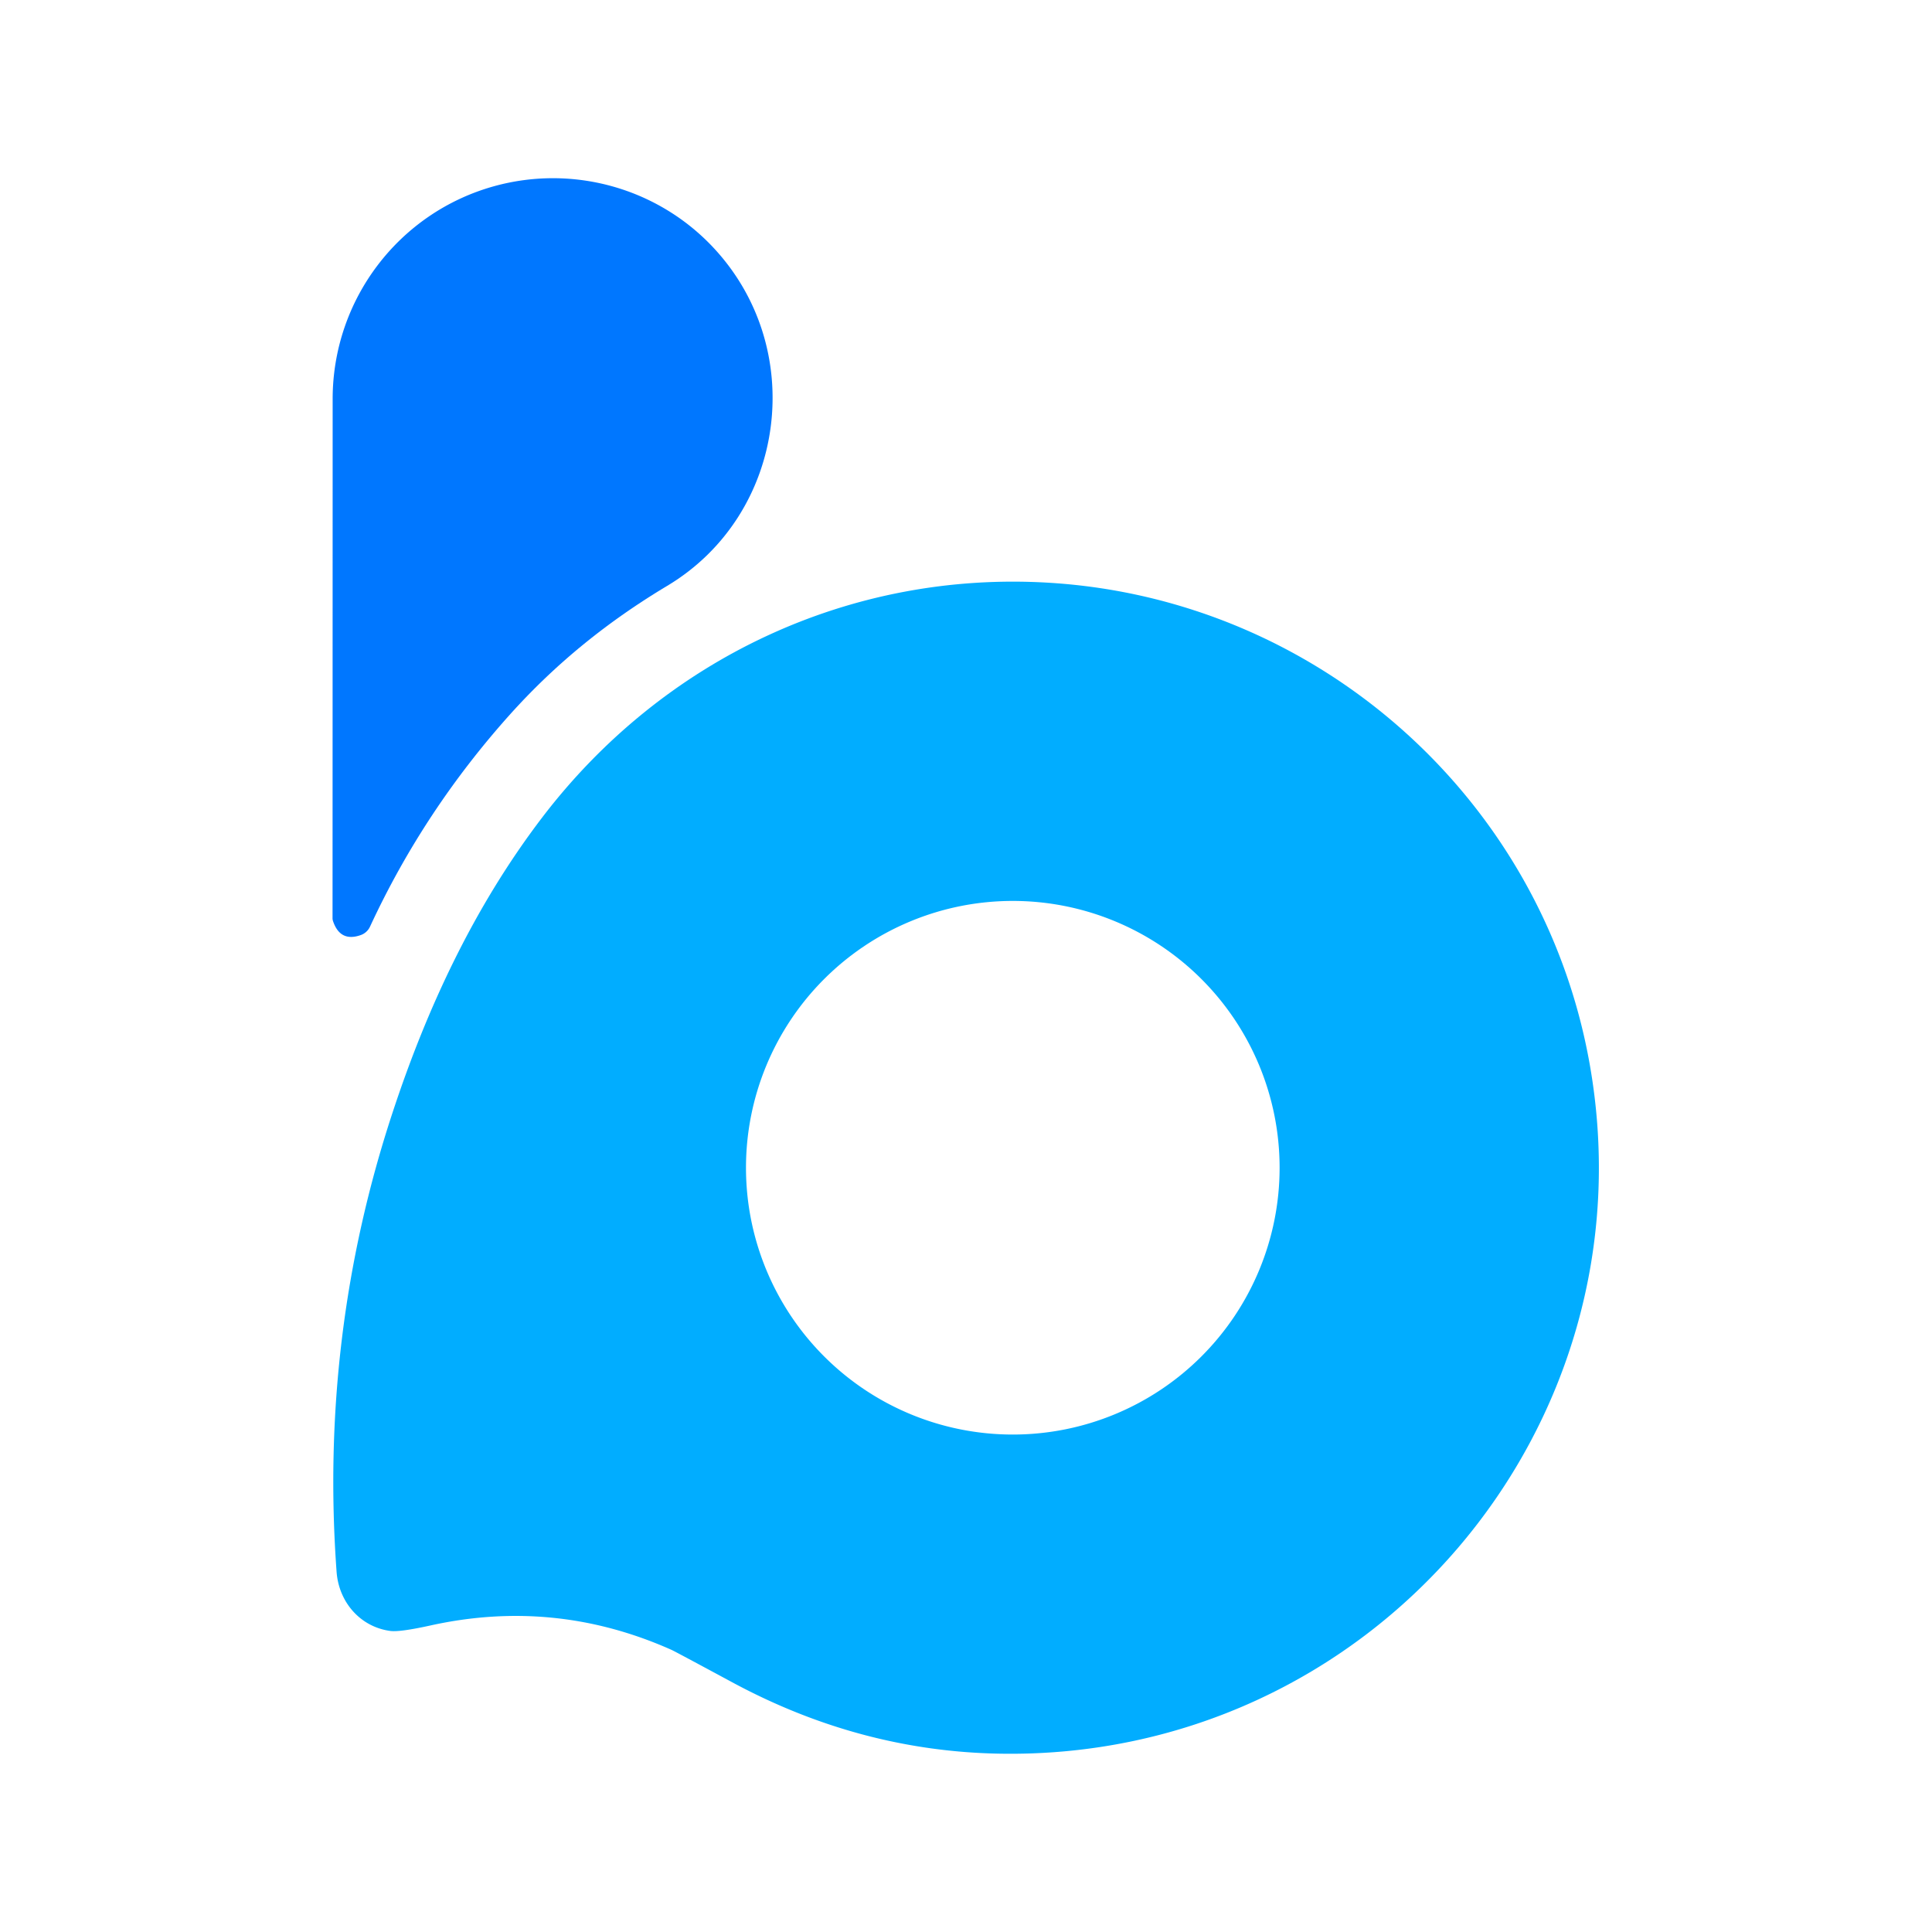
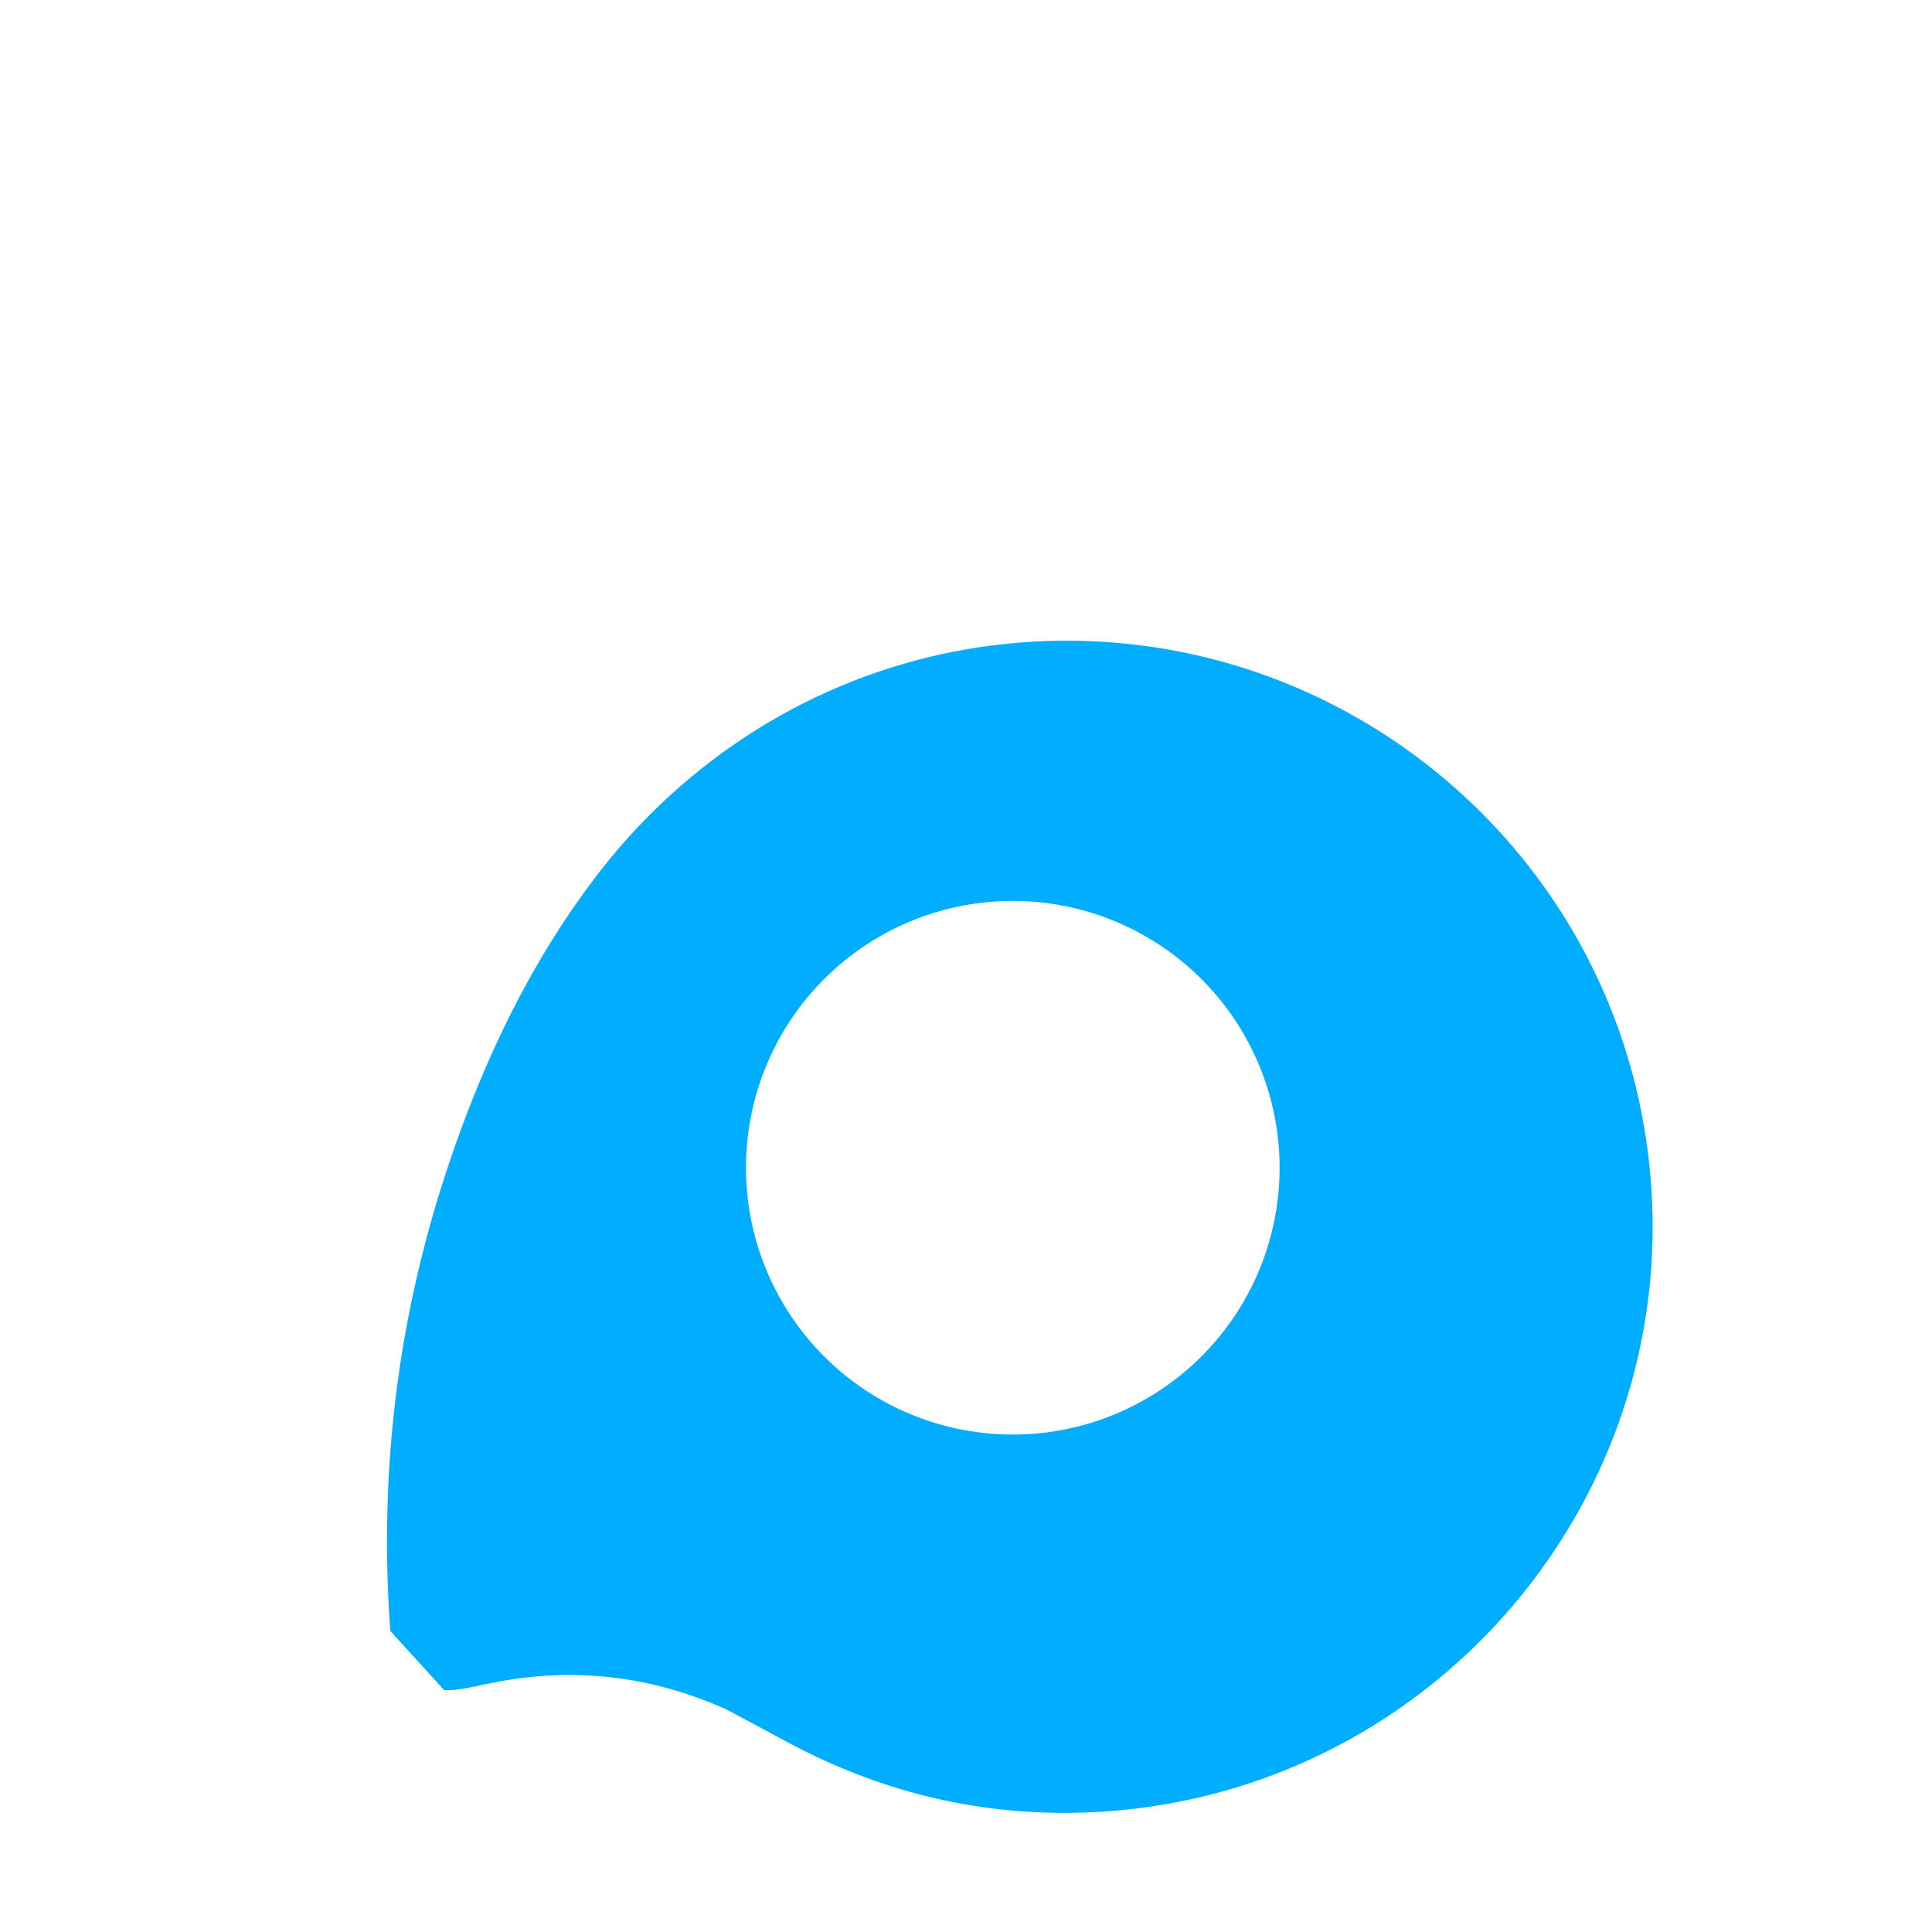
<svg xmlns="http://www.w3.org/2000/svg" viewBox="0 0 500 500">
-   <path fill="#07f" d="M93.38 241.99q-5.35 1.9-7.2-3.63a2.36 2.34 36.7 0 1-.12-.8q.01-.68.03-134.3c.01-25.84 17.23-48.28 41.82-55.08 20.04-5.54 41.66.26 56.16 15.32 25.27 26.28 19.57 69.57-11.39 88.11-15.14 9.07-28.73 19.92-40.88 33.5q-22.22 24.85-36.04 54.7a4.16 4.15 2.4 0 1-2.38 2.18Z" />
-   <path fill="#01adff" d="M101.02 422.09c-7.77-1.04-13.33-7.44-13.91-15.29q-4.47-61.26 14.44-118.73c8.99-27.36 21.24-53.49 38.67-76.38 31.34-41.16 79.8-64.03 131.35-60.87 69.46 4.26 127.61 55.77 139.83 124.51 16.78 94.45-56.95 180.46-153.12 178.51q-35.89-.73-68.77-18.46-14.81-7.99-15.75-8.41-30.11-13.41-62.31-6.31-8 1.76-10.43 1.43Zm230.14-119.88a69.05 69.05 0 0 0-69.05-69.05 69.05 69.05 0 0 0-69.05 69.05 69.05 69.05 0 0 0 69.05 69.05 69.05 69.05 0 0 0 69.05-69.05Z" />
+   <path fill="#01adff" d="M101.02 422.09q-4.47-61.26 14.44-118.73c8.99-27.36 21.24-53.49 38.67-76.38 31.34-41.16 79.8-64.03 131.35-60.87 69.46 4.26 127.61 55.77 139.83 124.51 16.78 94.45-56.95 180.46-153.12 178.51q-35.89-.73-68.77-18.46-14.81-7.99-15.75-8.41-30.11-13.41-62.31-6.31-8 1.76-10.43 1.43Zm230.14-119.88a69.05 69.05 0 0 0-69.05-69.05 69.05 69.05 0 0 0-69.05 69.05 69.05 69.05 0 0 0 69.05 69.05 69.05 69.05 0 0 0 69.05-69.05Z" />
</svg>